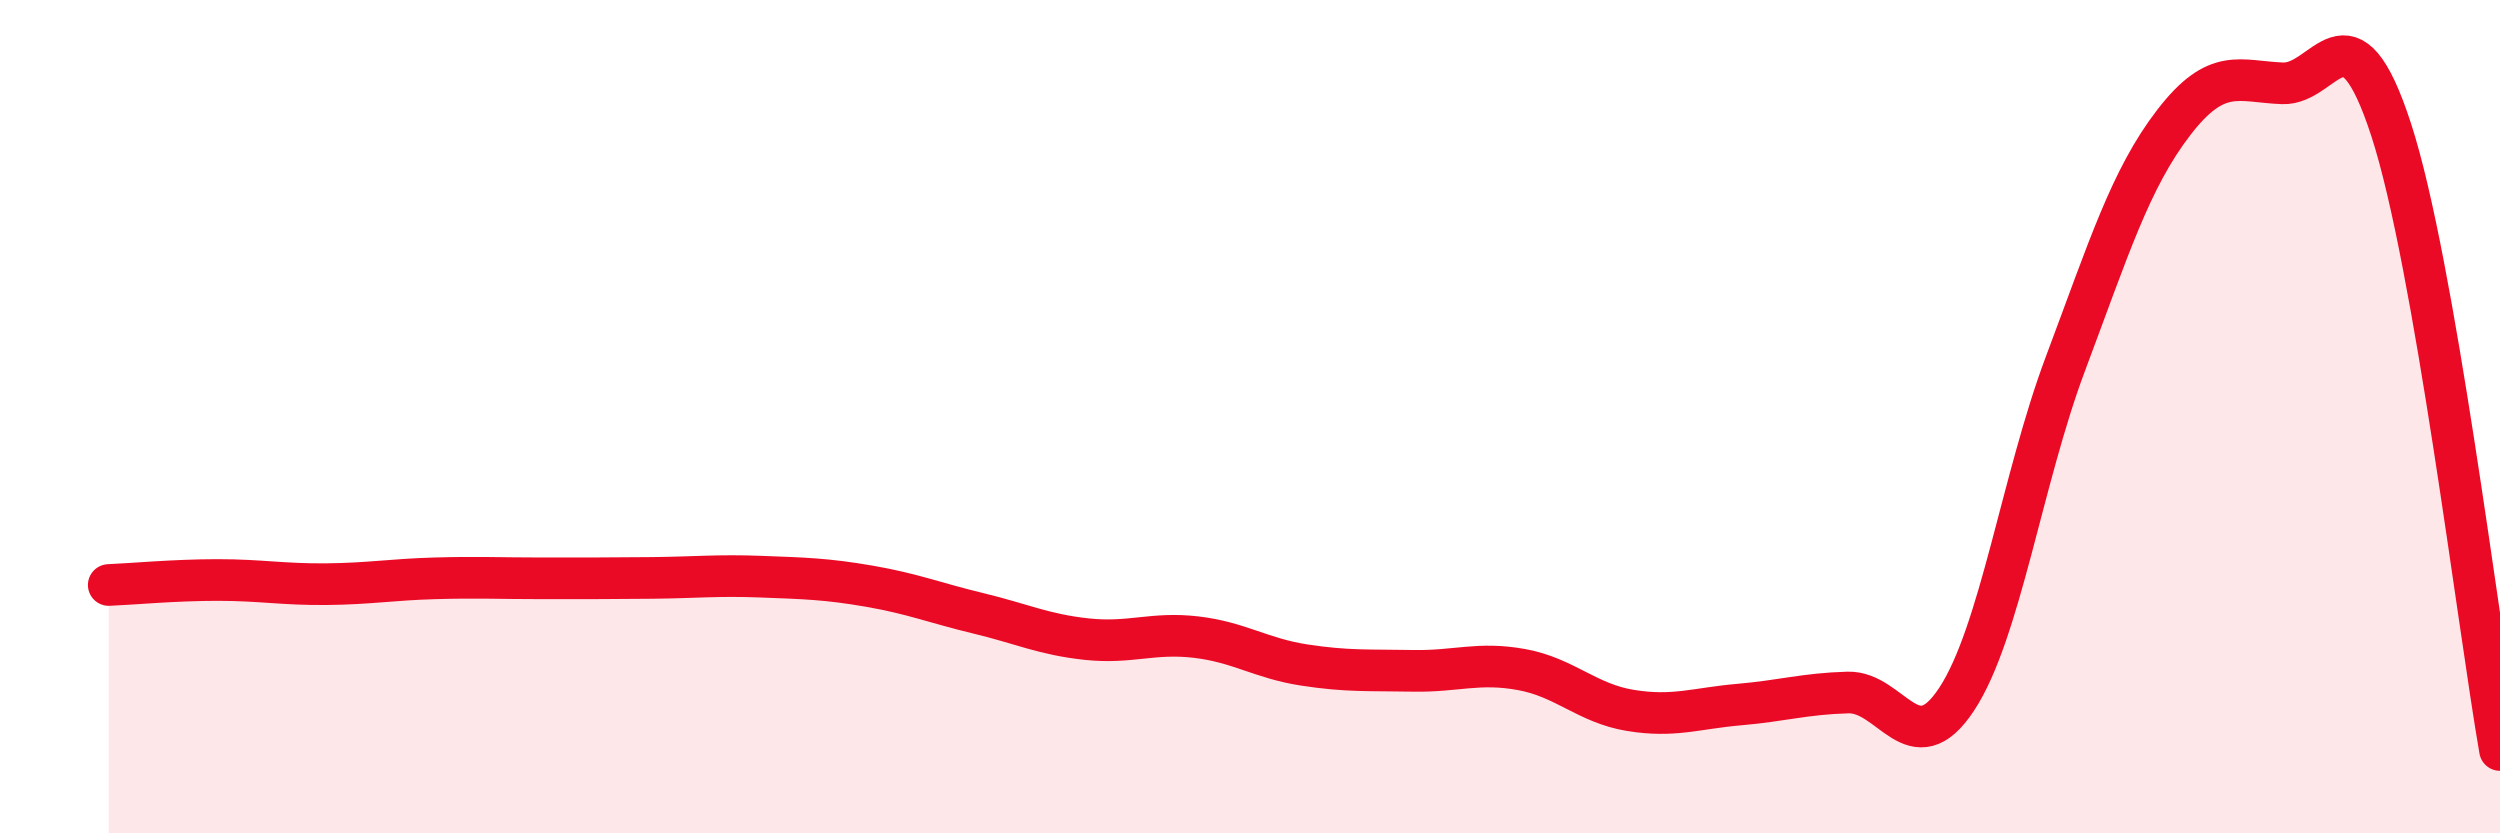
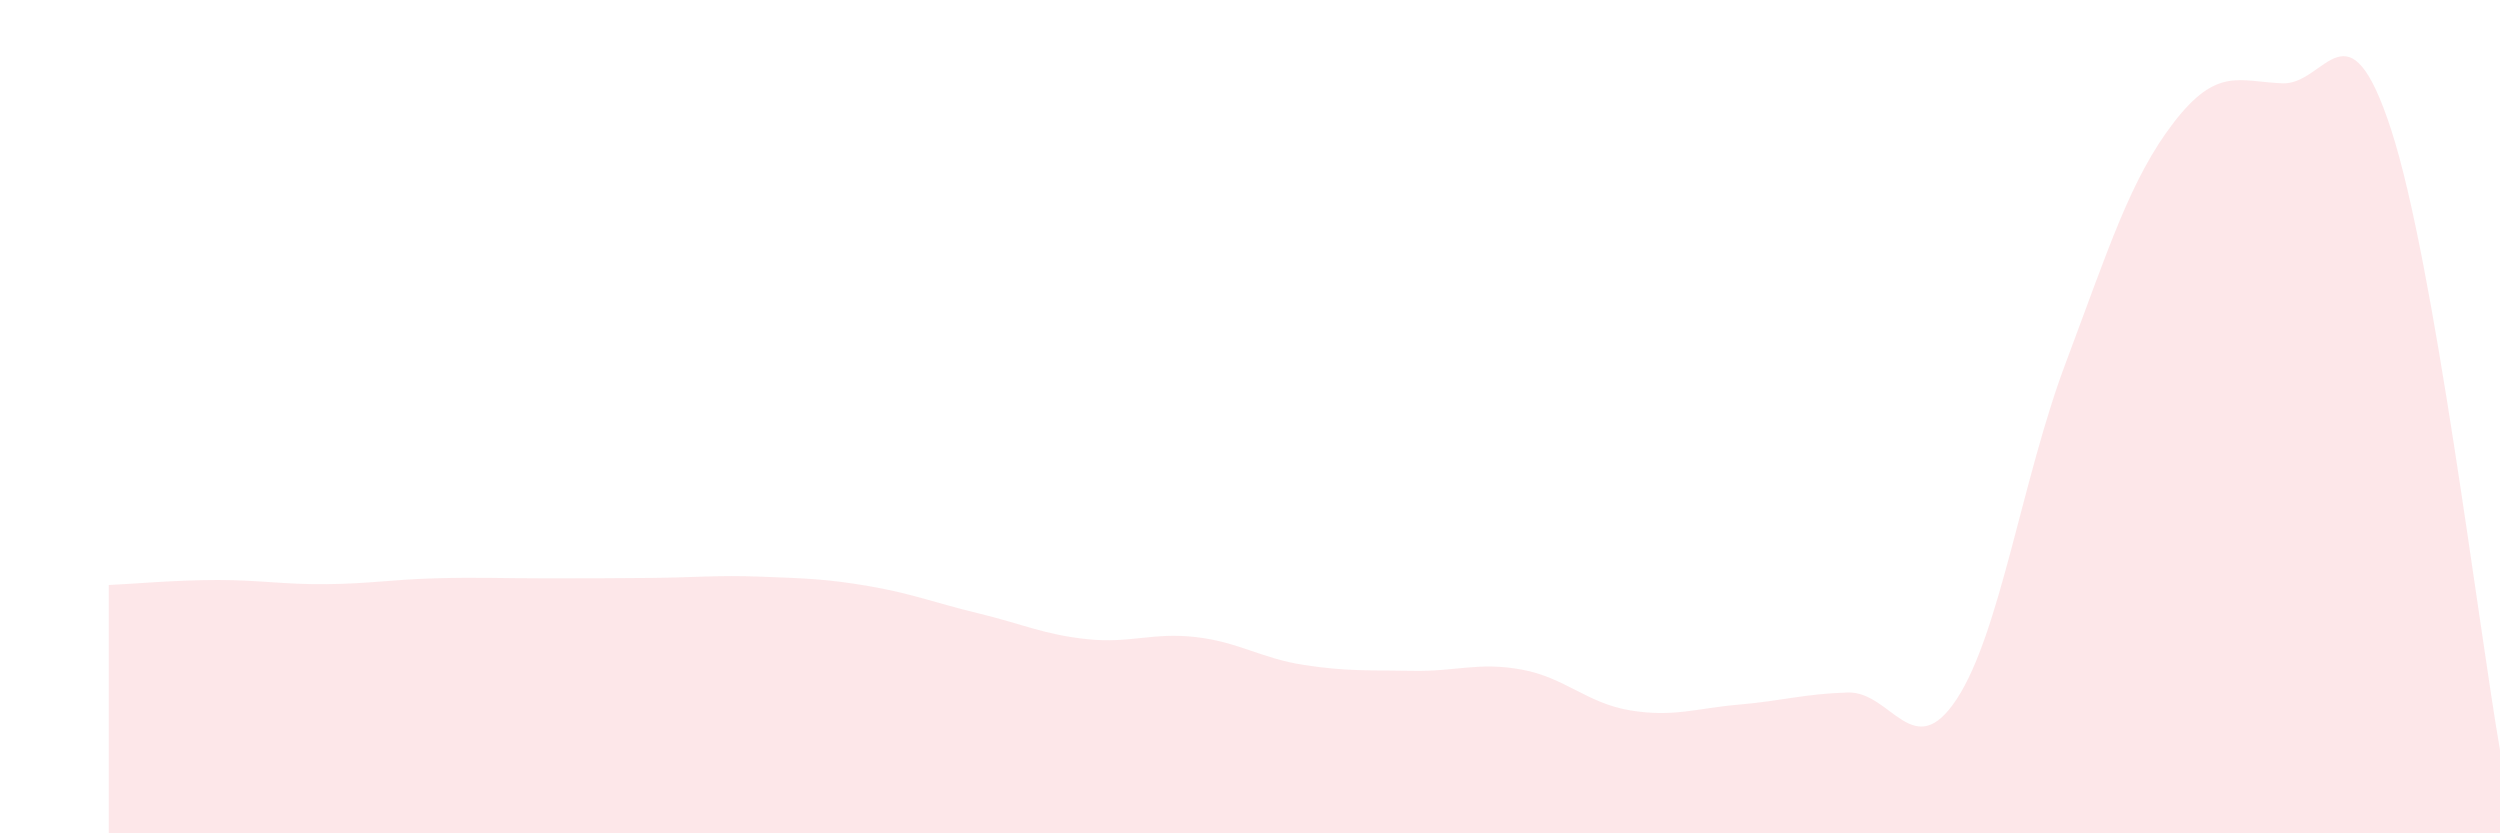
<svg xmlns="http://www.w3.org/2000/svg" width="60" height="20" viewBox="0 0 60 20">
  <path d="M 2.61,14.04 C 3.13,14.02 4.18,13.92 5.22,13.92 C 6.26,13.92 6.79,14.03 7.83,14.02 C 8.87,14.01 9.39,13.91 10.43,13.88 C 11.47,13.85 12,13.88 13.04,13.88 C 14.08,13.88 14.61,13.88 15.65,13.87 C 16.69,13.86 17.22,13.8 18.26,13.84 C 19.3,13.88 19.83,13.89 20.87,14.07 C 21.91,14.25 22.44,14.47 23.48,14.72 C 24.52,14.97 25.05,15.23 26.09,15.34 C 27.13,15.45 27.66,15.17 28.7,15.29 C 29.74,15.41 30.26,15.8 31.3,15.96 C 32.34,16.12 32.87,16.08 33.91,16.1 C 34.95,16.12 35.48,15.88 36.52,16.07 C 37.56,16.26 38.09,16.88 39.13,17.05 C 40.17,17.22 40.7,17 41.74,16.91 C 42.78,16.82 43.31,16.65 44.35,16.62 C 45.39,16.59 45.92,18.36 46.96,16.78 C 48,15.2 48.53,11.5 49.57,8.73 C 50.61,5.96 51.13,4.29 52.17,2.94 C 53.21,1.59 53.74,1.96 54.78,2 C 55.82,2.04 56.35,-0.08 57.39,3.12 C 58.43,6.32 59.48,15.02 60,18L60 20L2.61 20Z" fill="#EB0A25" opacity="0.1" stroke-linecap="round" stroke-linejoin="round" />
-   <path d="M 2.61,14.04 C 3.13,14.02 4.18,13.92 5.22,13.92 C 6.26,13.92 6.79,14.03 7.83,14.02 C 8.87,14.01 9.39,13.91 10.43,13.88 C 11.47,13.85 12,13.88 13.04,13.88 C 14.08,13.88 14.61,13.88 15.65,13.87 C 16.69,13.86 17.22,13.8 18.26,13.84 C 19.3,13.88 19.83,13.89 20.87,14.07 C 21.91,14.25 22.44,14.47 23.48,14.72 C 24.52,14.97 25.05,15.23 26.09,15.34 C 27.13,15.45 27.66,15.17 28.7,15.29 C 29.74,15.41 30.26,15.8 31.3,15.96 C 32.34,16.12 32.87,16.08 33.91,16.1 C 34.95,16.12 35.48,15.88 36.52,16.07 C 37.56,16.26 38.09,16.88 39.13,17.05 C 40.17,17.22 40.7,17 41.74,16.91 C 42.78,16.82 43.31,16.65 44.35,16.62 C 45.39,16.59 45.92,18.36 46.96,16.78 C 48,15.2 48.53,11.5 49.57,8.73 C 50.61,5.96 51.13,4.29 52.17,2.94 C 53.21,1.59 53.74,1.96 54.78,2 C 55.82,2.04 56.35,-0.08 57.39,3.12 C 58.43,6.32 59.48,15.02 60,18" stroke="#EB0A25" stroke-width="1" fill="none" stroke-linecap="round" stroke-linejoin="round" />
</svg>